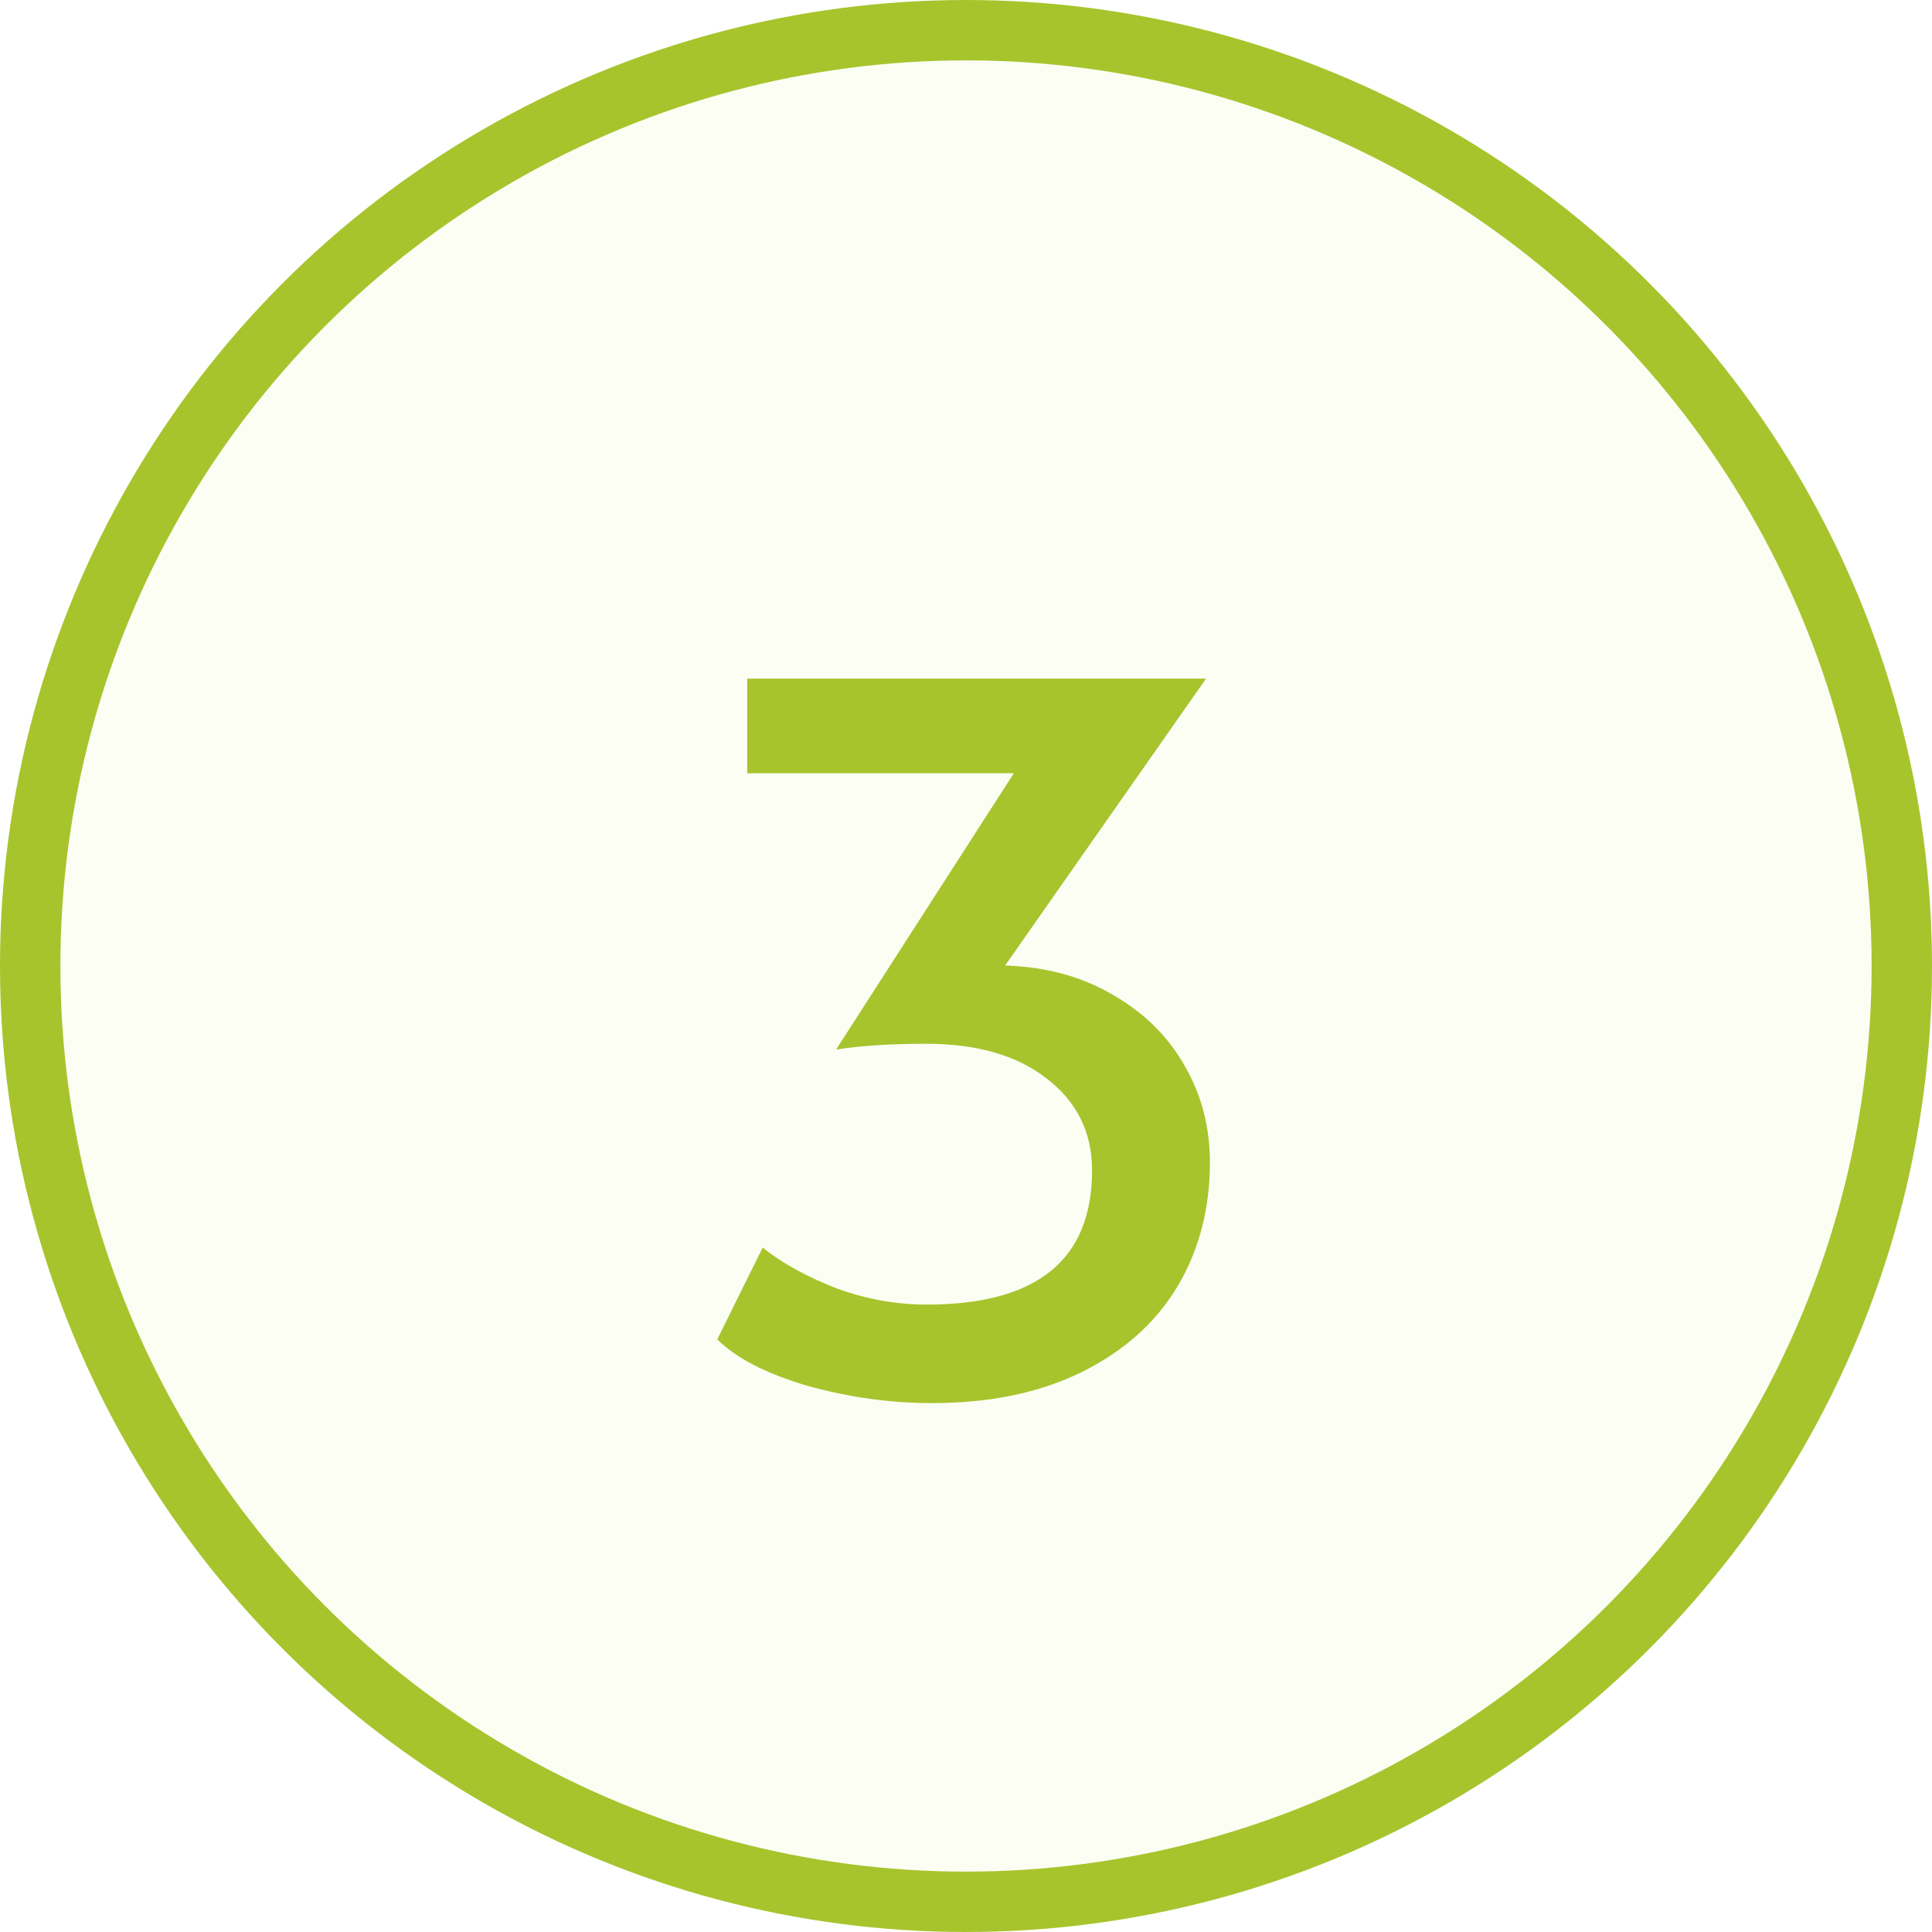
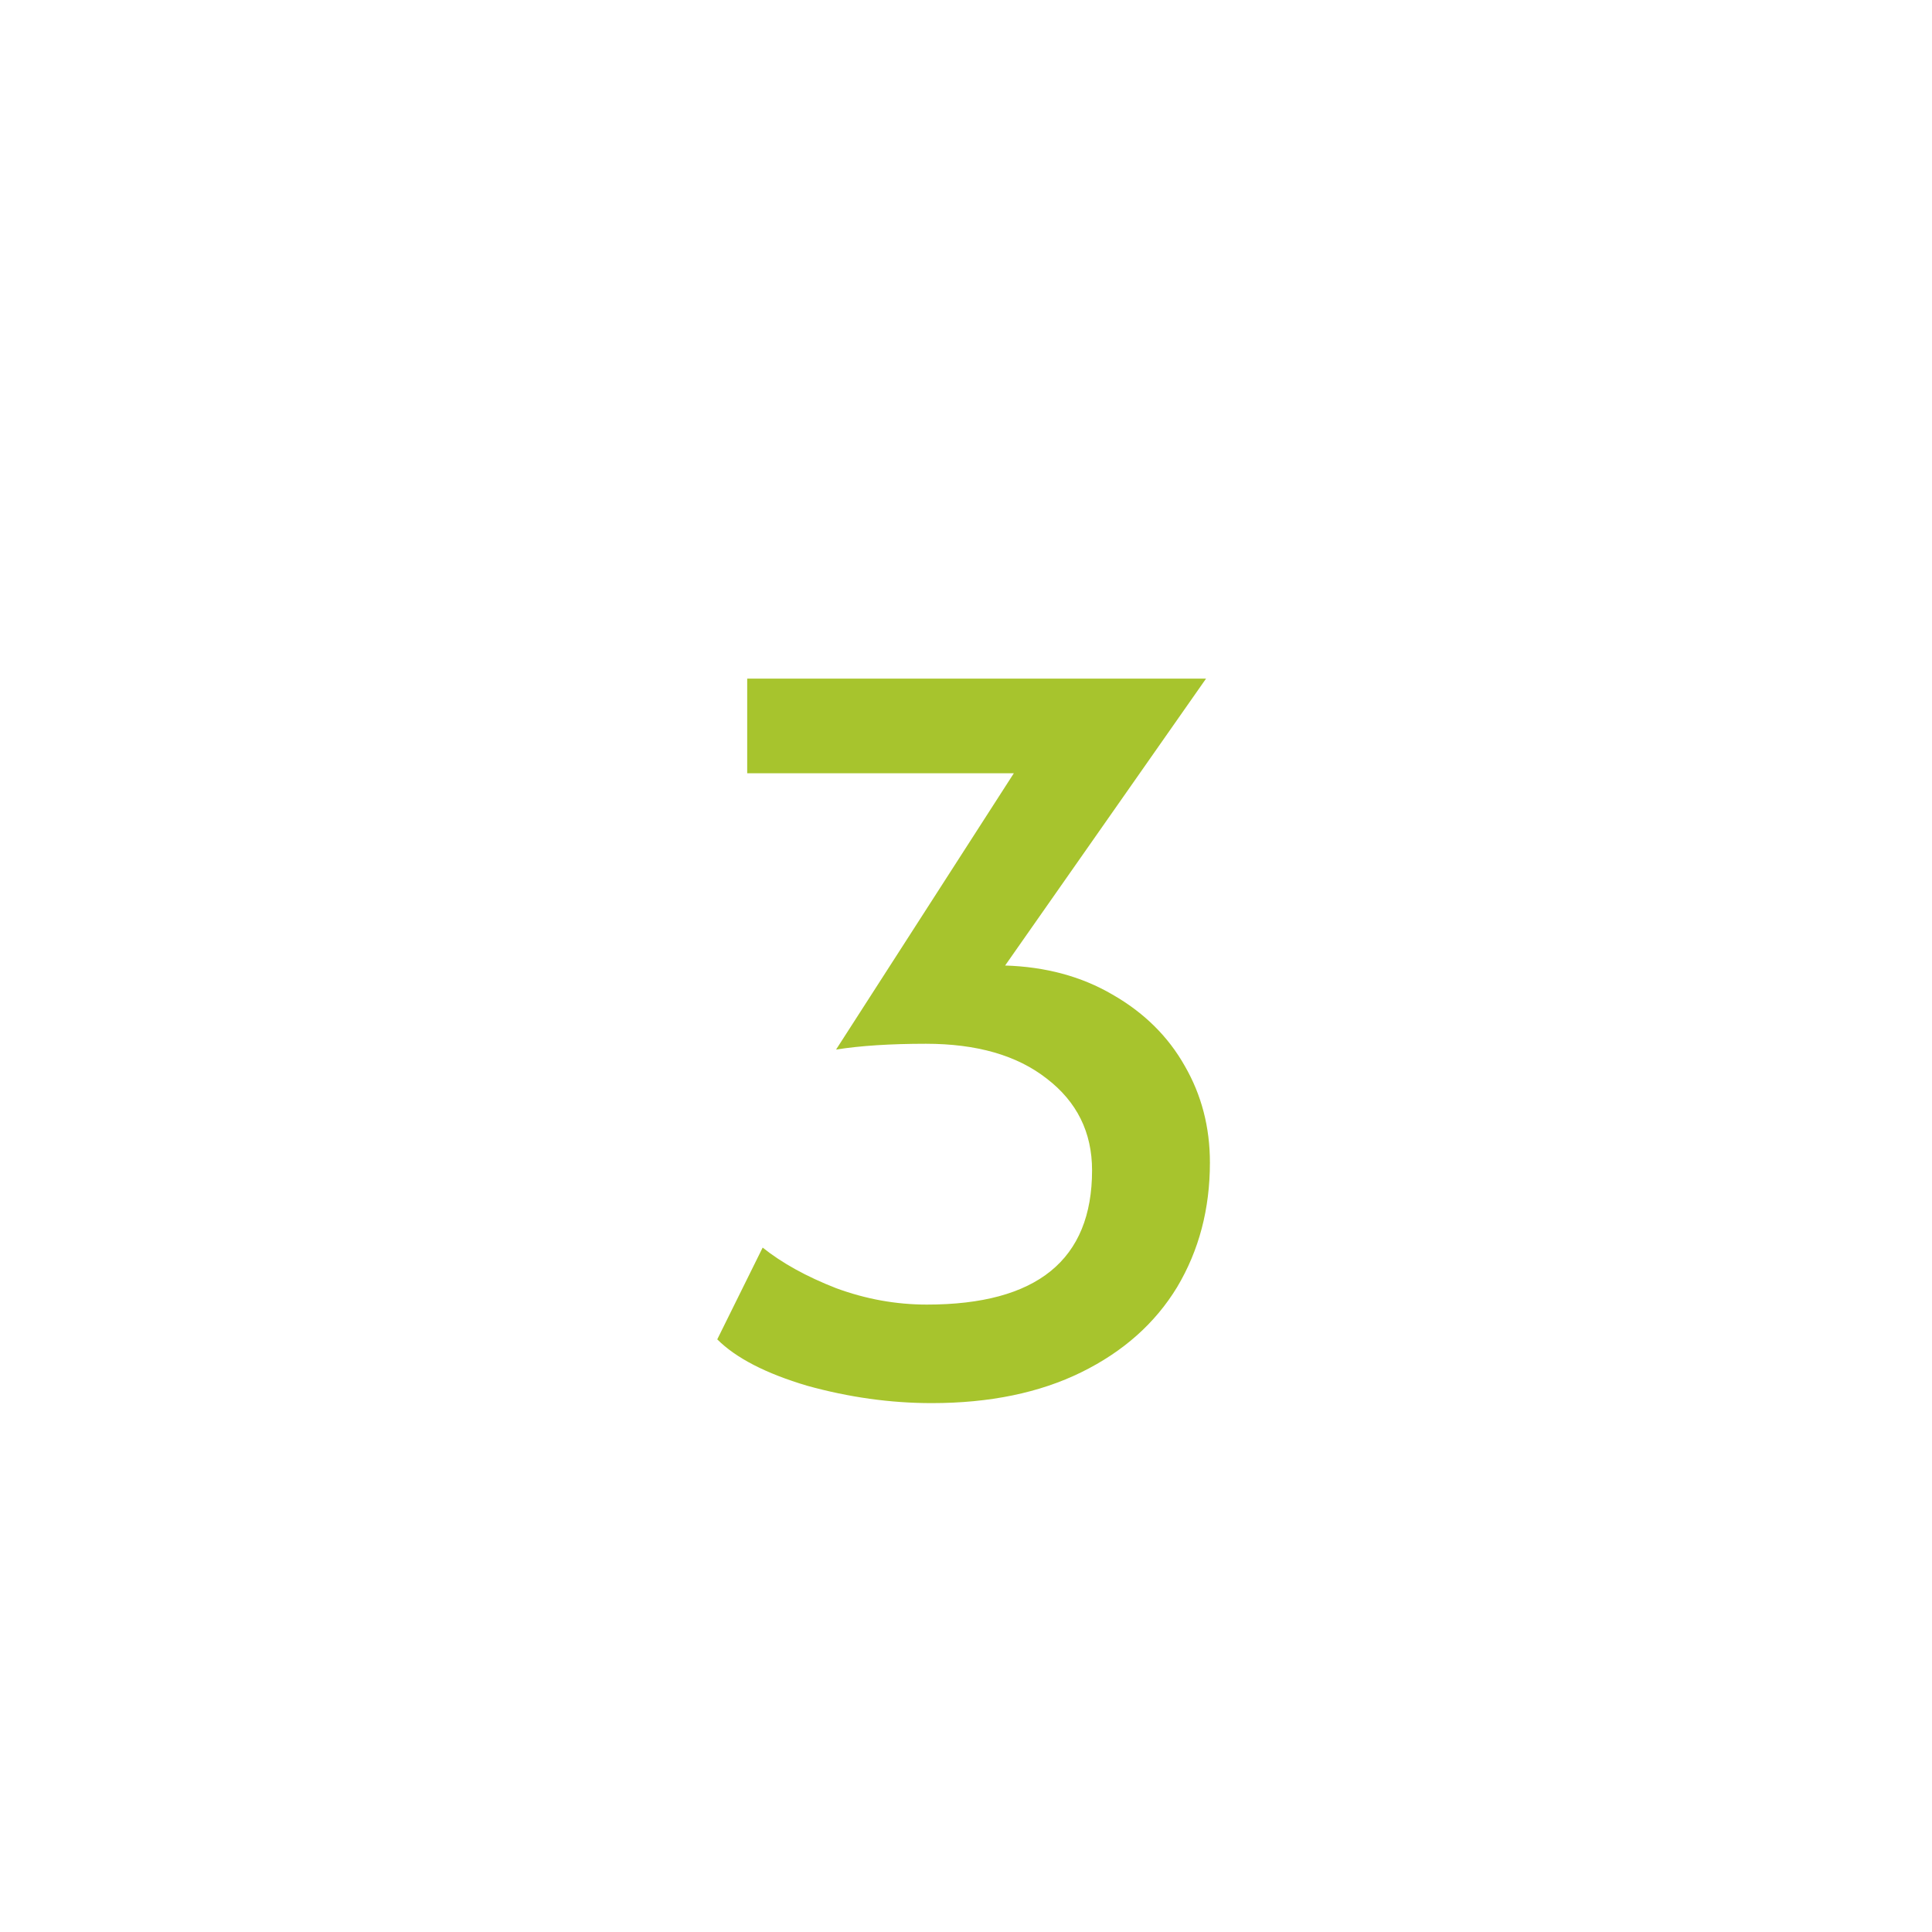
<svg xmlns="http://www.w3.org/2000/svg" width="32" height="32" viewBox="0 0 32 32" fill="none">
-   <circle cx="16" cy="16" r="15.5" fill="#BCE31B" fill-opacity="0.05" stroke="#A7C42D" />
  <path d="M15.432 23.24C14.749 23.24 14.061 23.144 13.368 22.952C12.685 22.749 12.189 22.493 11.88 22.184L12.632 20.664C12.952 20.92 13.357 21.144 13.848 21.336C14.339 21.517 14.84 21.608 15.352 21.608C17.176 21.608 18.088 20.867 18.088 19.384C18.088 18.755 17.837 18.248 17.336 17.864C16.845 17.48 16.179 17.288 15.336 17.288C14.749 17.288 14.253 17.32 13.848 17.384L16.792 12.808H12.376V11.24H19.976L16.648 15.992C17.32 16.013 17.912 16.173 18.424 16.472C18.947 16.771 19.347 17.165 19.624 17.656C19.901 18.136 20.04 18.669 20.04 19.256C20.04 20.024 19.859 20.712 19.496 21.32C19.133 21.917 18.605 22.387 17.912 22.728C17.219 23.069 16.392 23.24 15.432 23.24Z" fill="#A7C42D" />
</svg>